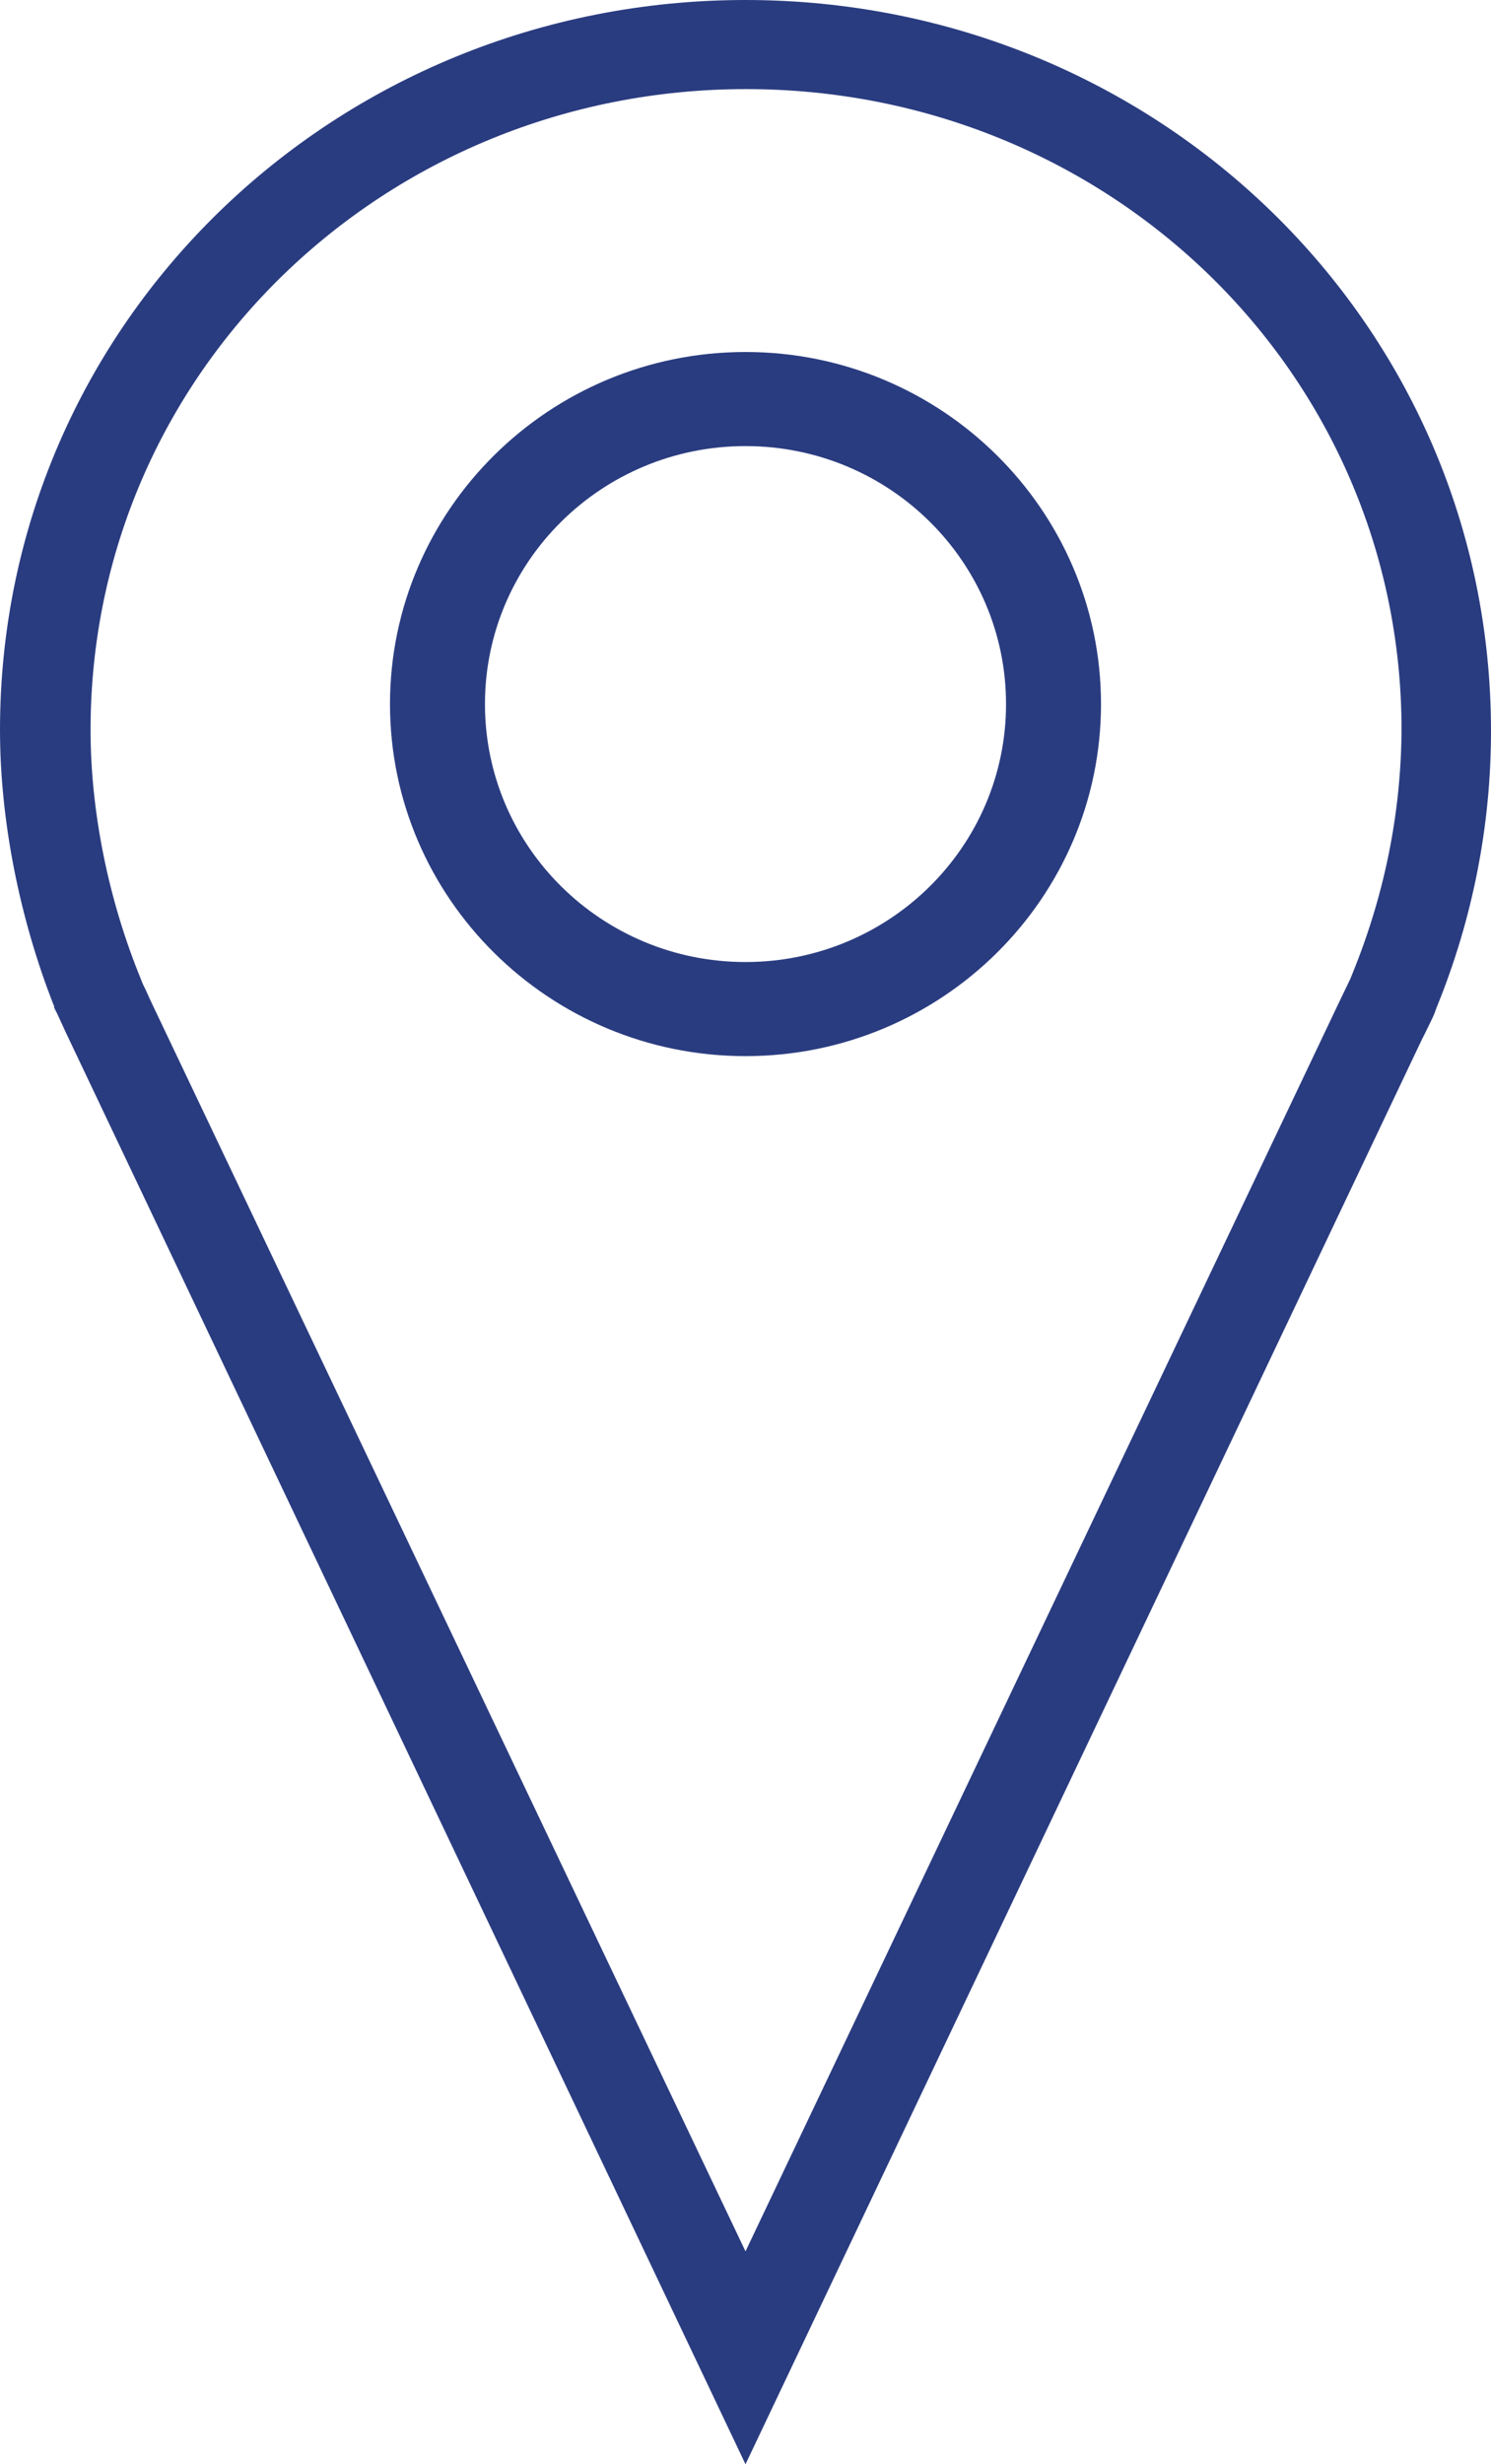
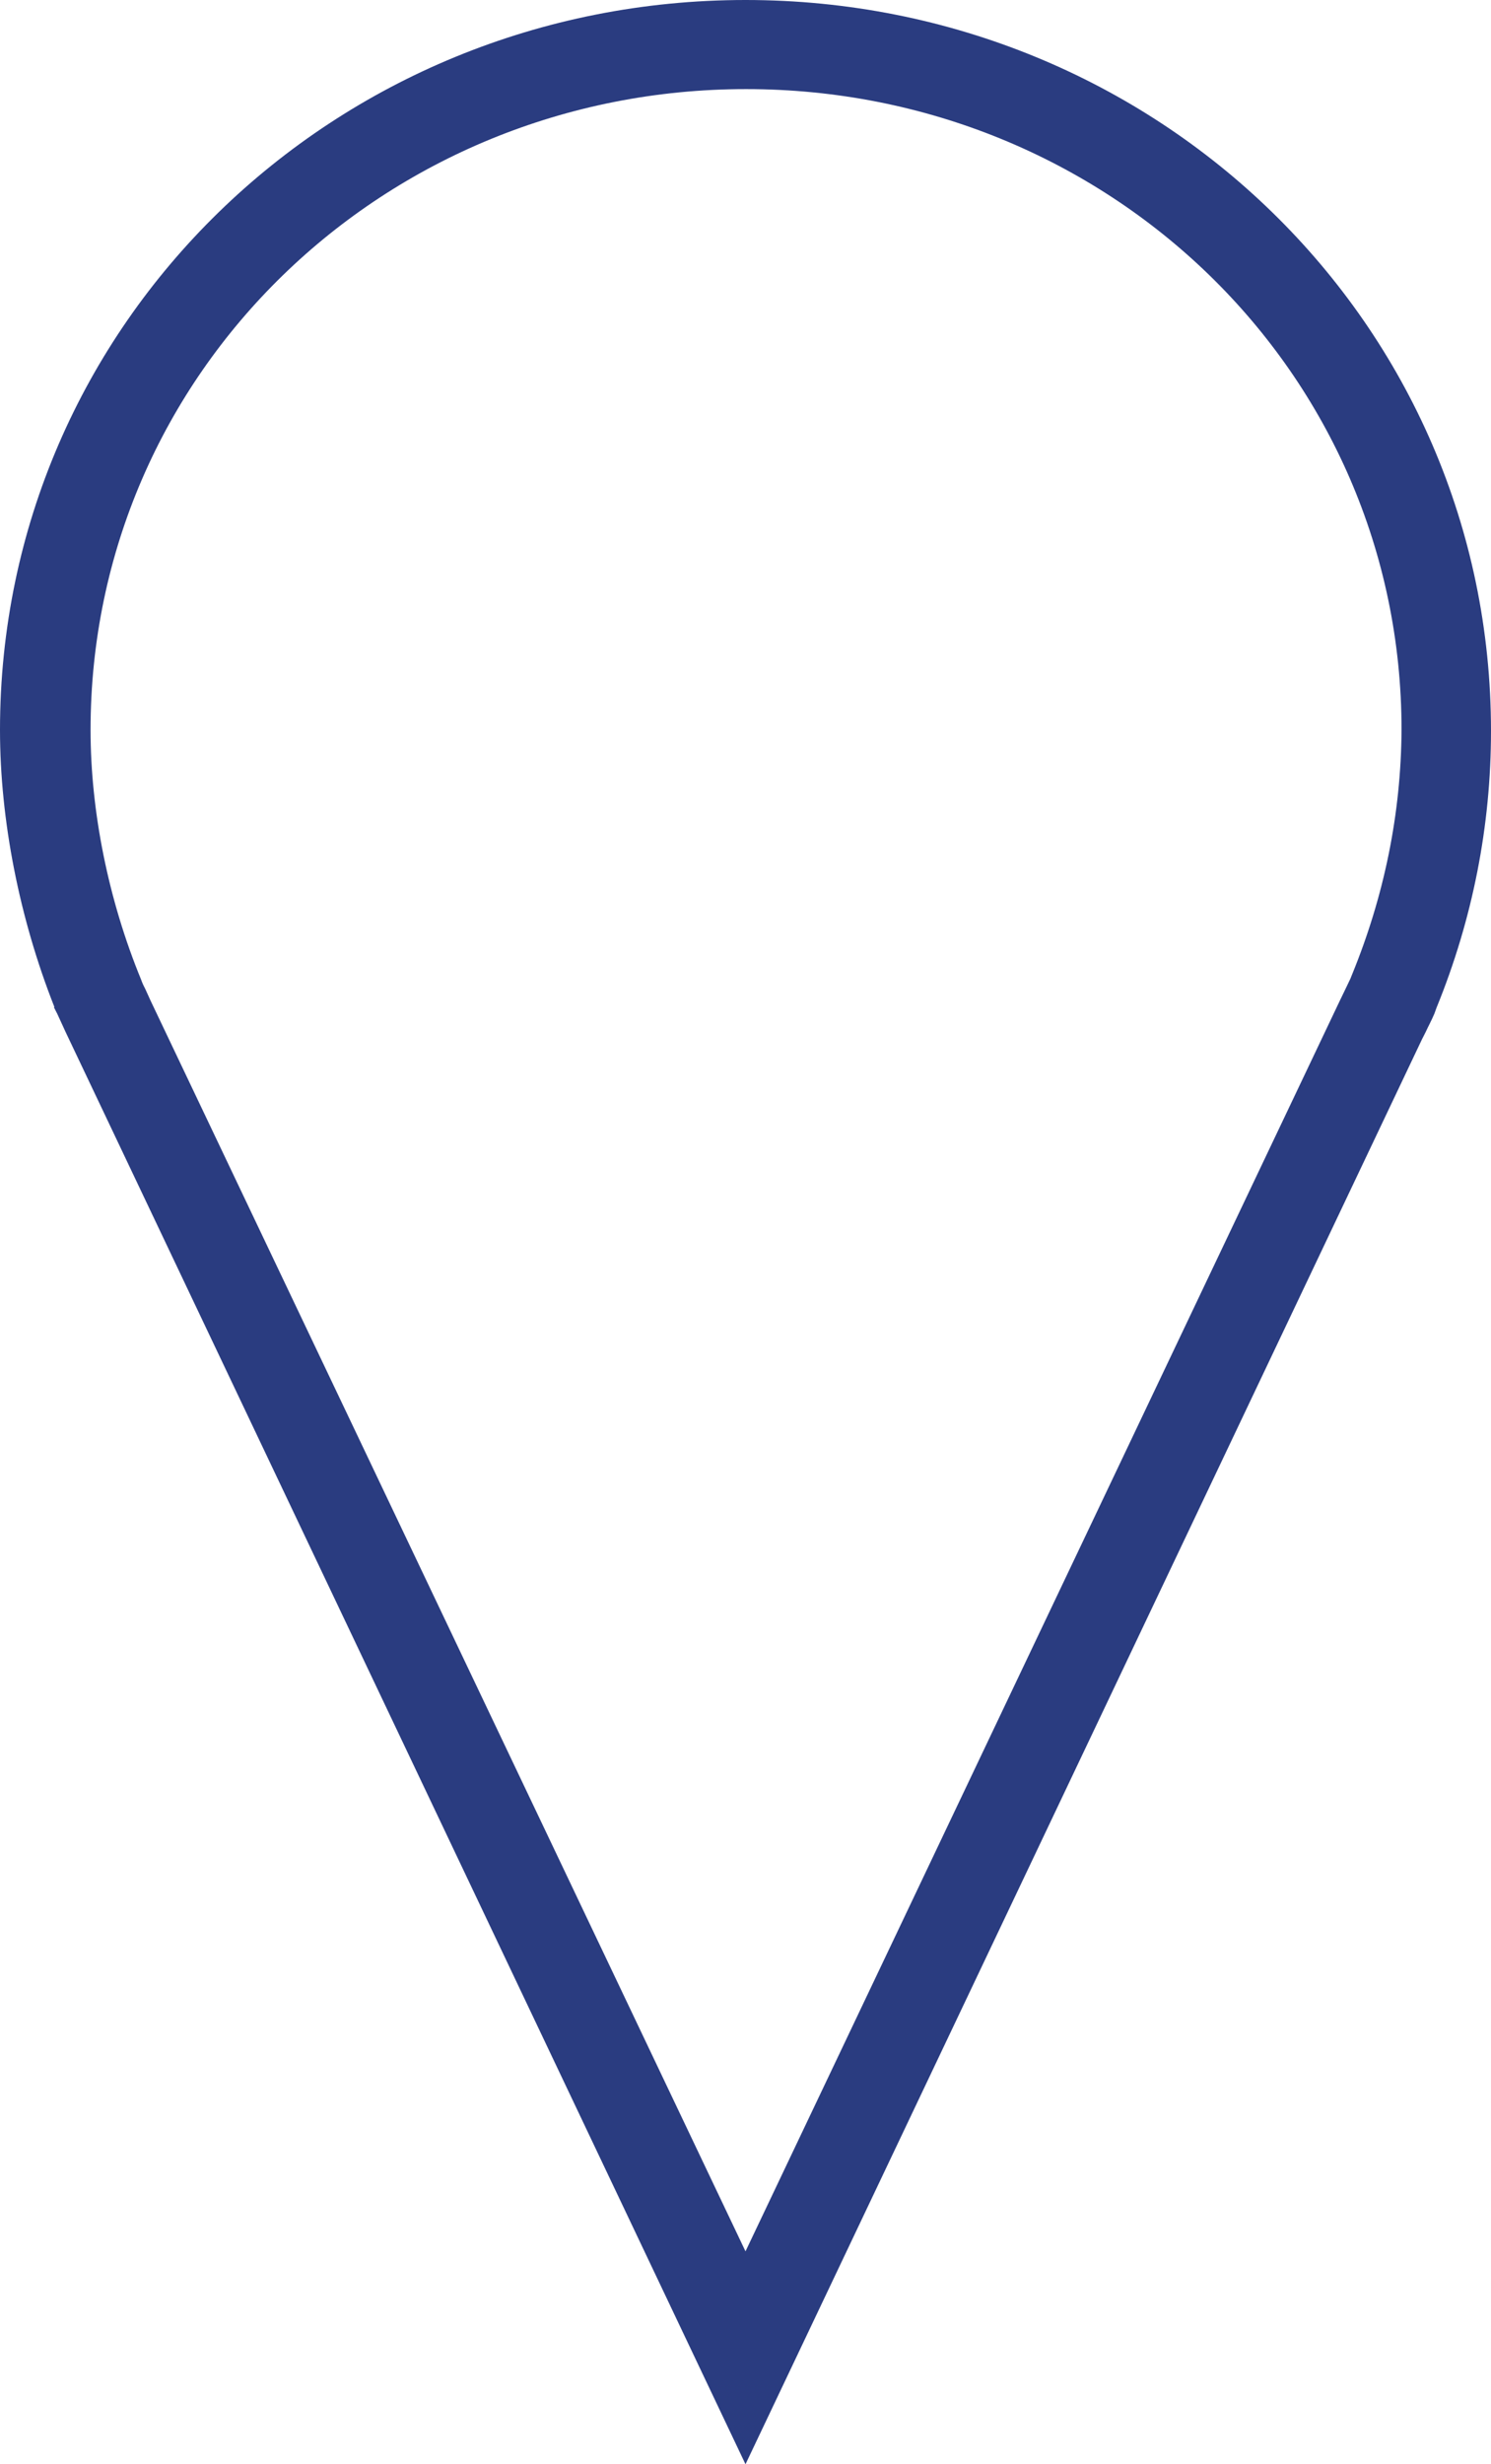
<svg xmlns="http://www.w3.org/2000/svg" width="23" height="38" viewBox="0 0 23 38" fill="none">
  <path d="M11.5 0C5.159 0 0 4.979 0 11.256C0 12.647 0.3 14.165 0.84 15.531H0.831L0.883 15.633C0.925 15.726 0.968 15.819 1.011 15.912L11.5 38L21.937 16.023L21.989 15.921C22.032 15.828 22.083 15.734 22.126 15.633L22.16 15.539C22.717 14.174 23 12.732 23 11.273C23 4.979 17.841 0 11.5 0ZM20.849 15.047L20.832 15.09C20.806 15.141 20.781 15.2 20.755 15.251L20.669 15.429L11.5 34.717L2.322 15.429L2.245 15.259C2.219 15.209 2.194 15.158 2.177 15.107C1.671 13.877 1.397 12.511 1.397 11.256C1.397 5.742 5.93 1.374 11.509 1.374C17.087 1.374 21.62 5.734 21.62 11.256C21.612 12.545 21.355 13.817 20.849 15.047Z" fill="#2A3C80" />
-   <path d="M11.5 5.428C8.475 5.428 6.016 7.863 6.016 10.857C6.016 13.851 8.475 16.286 11.5 16.286C14.525 16.286 16.984 13.851 16.984 10.857C16.984 7.863 14.525 5.428 11.5 5.428ZM11.5 14.835C9.281 14.835 7.481 13.054 7.481 10.857C7.481 8.66 9.281 6.879 11.5 6.879C13.719 6.879 15.519 8.66 15.519 10.857C15.519 13.054 13.719 14.835 11.5 14.835Z" fill="#2A3C80" />
</svg>